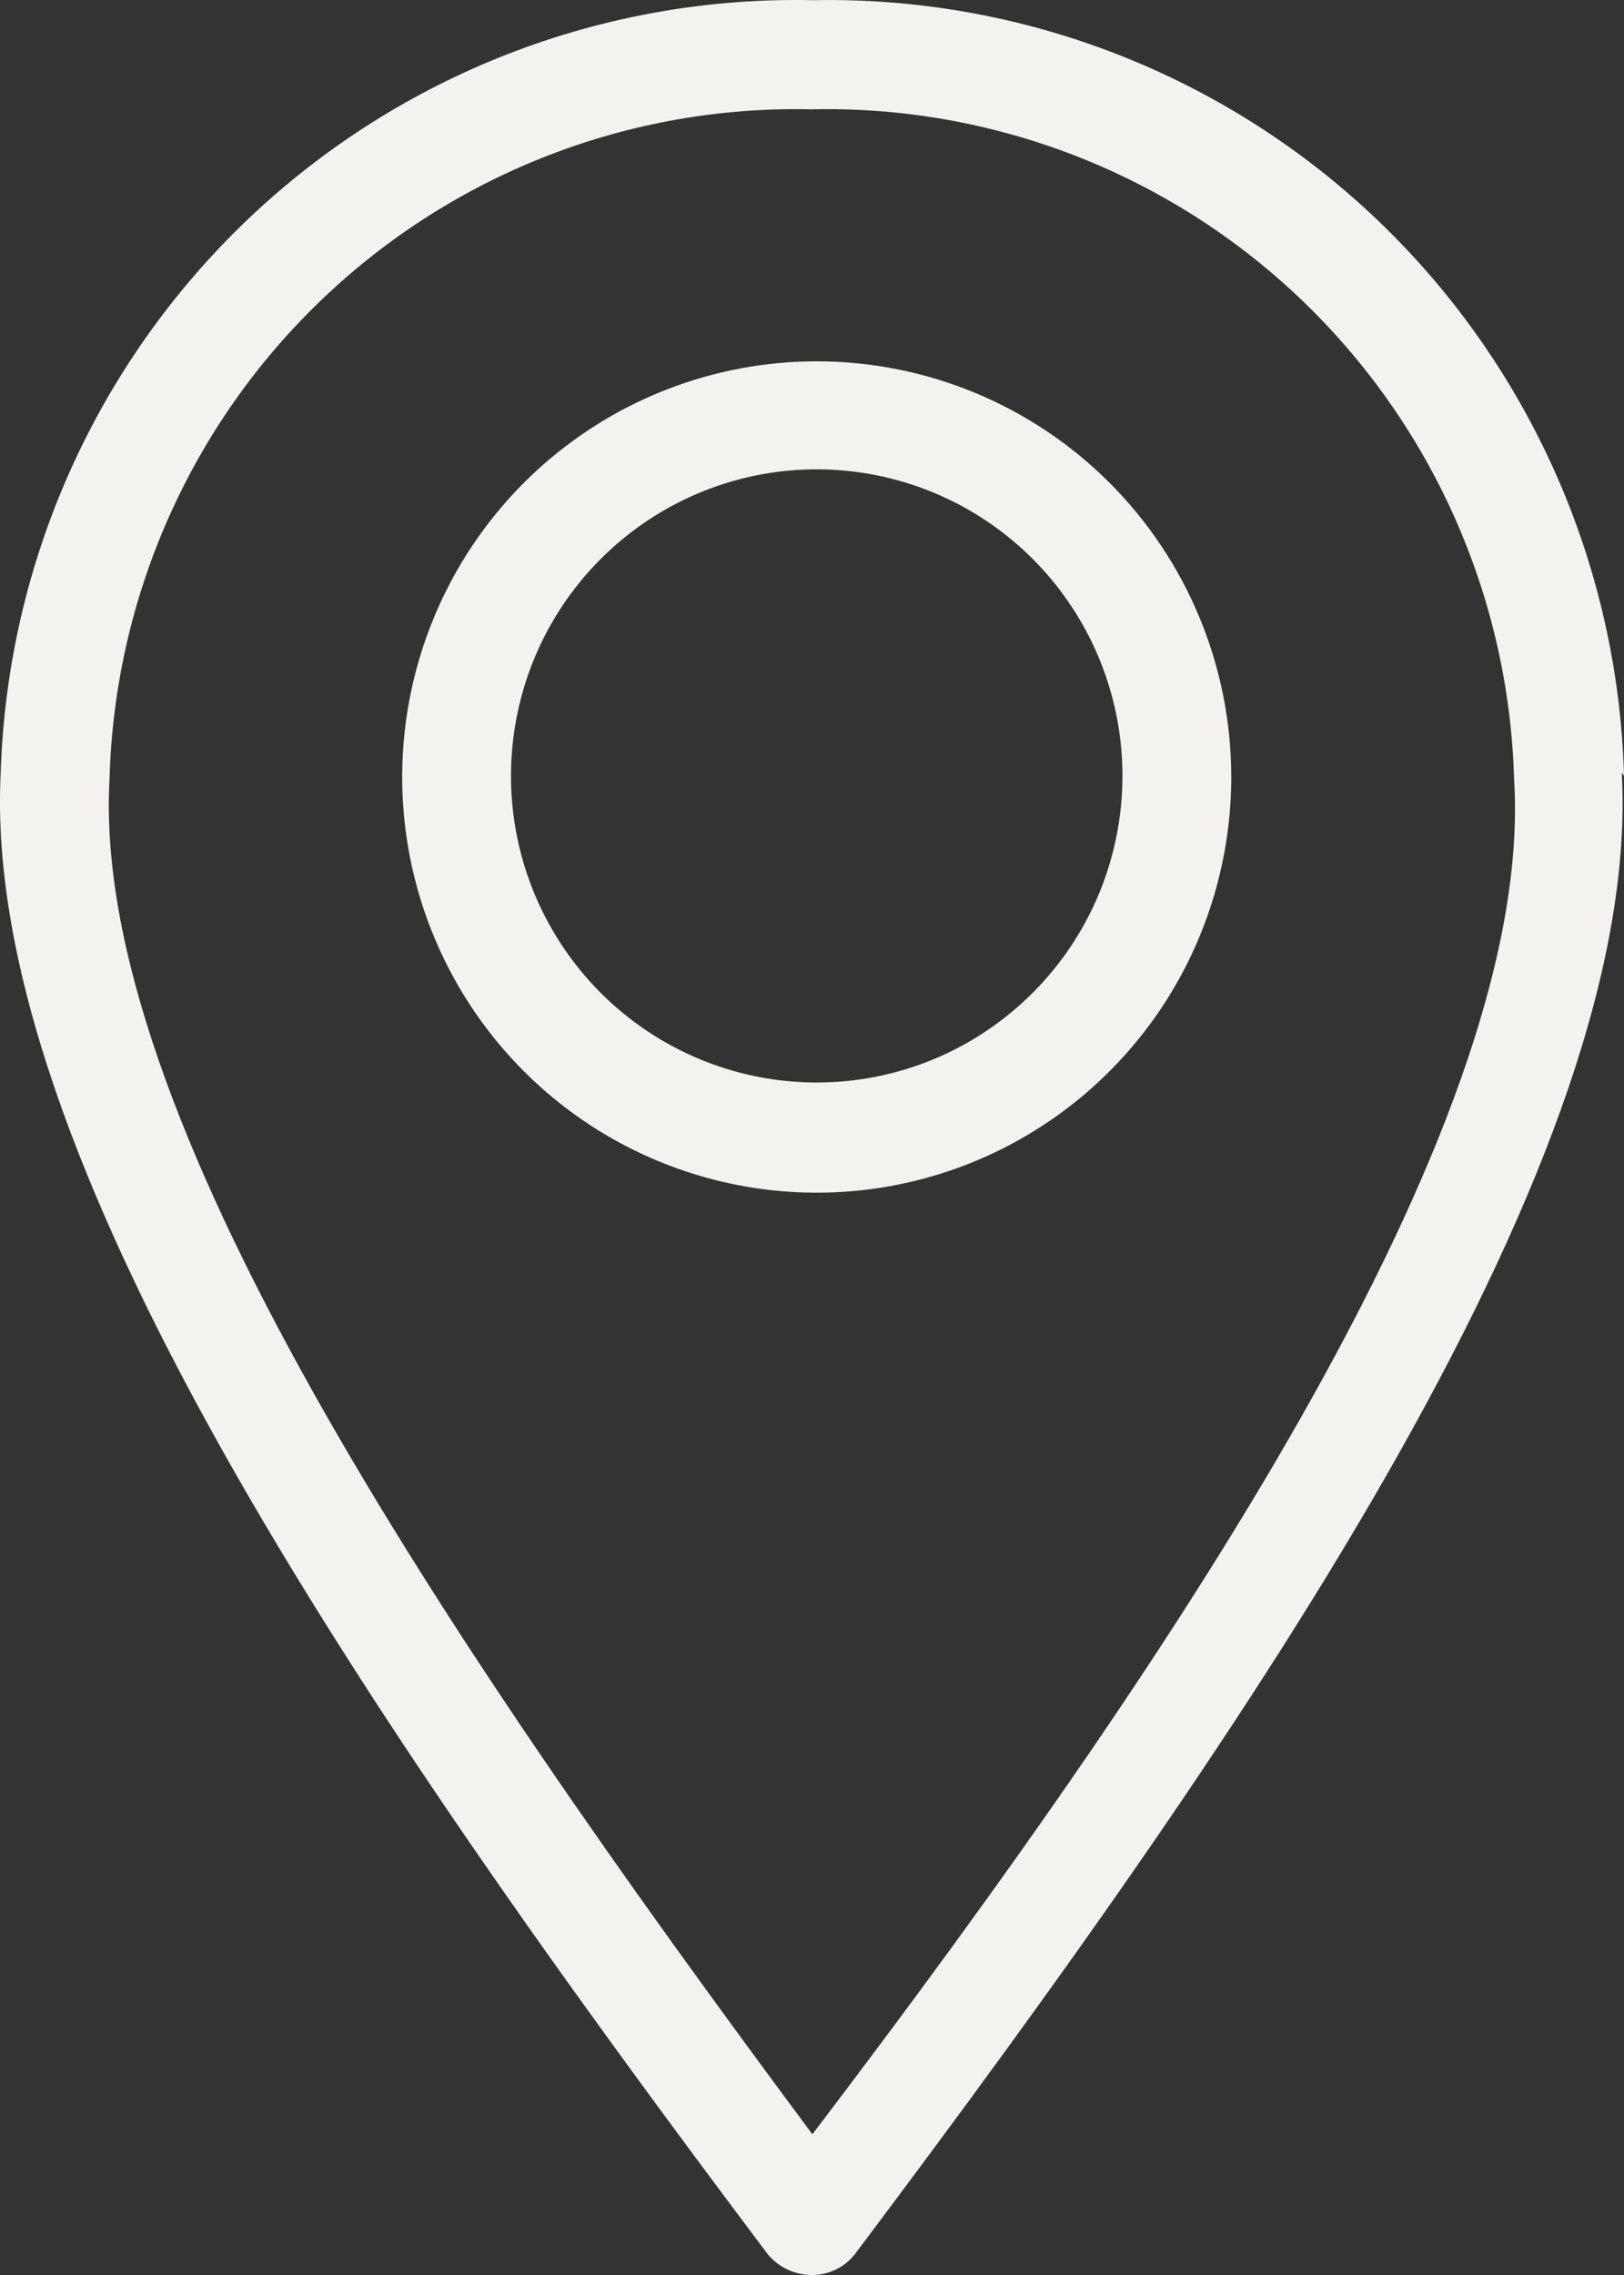
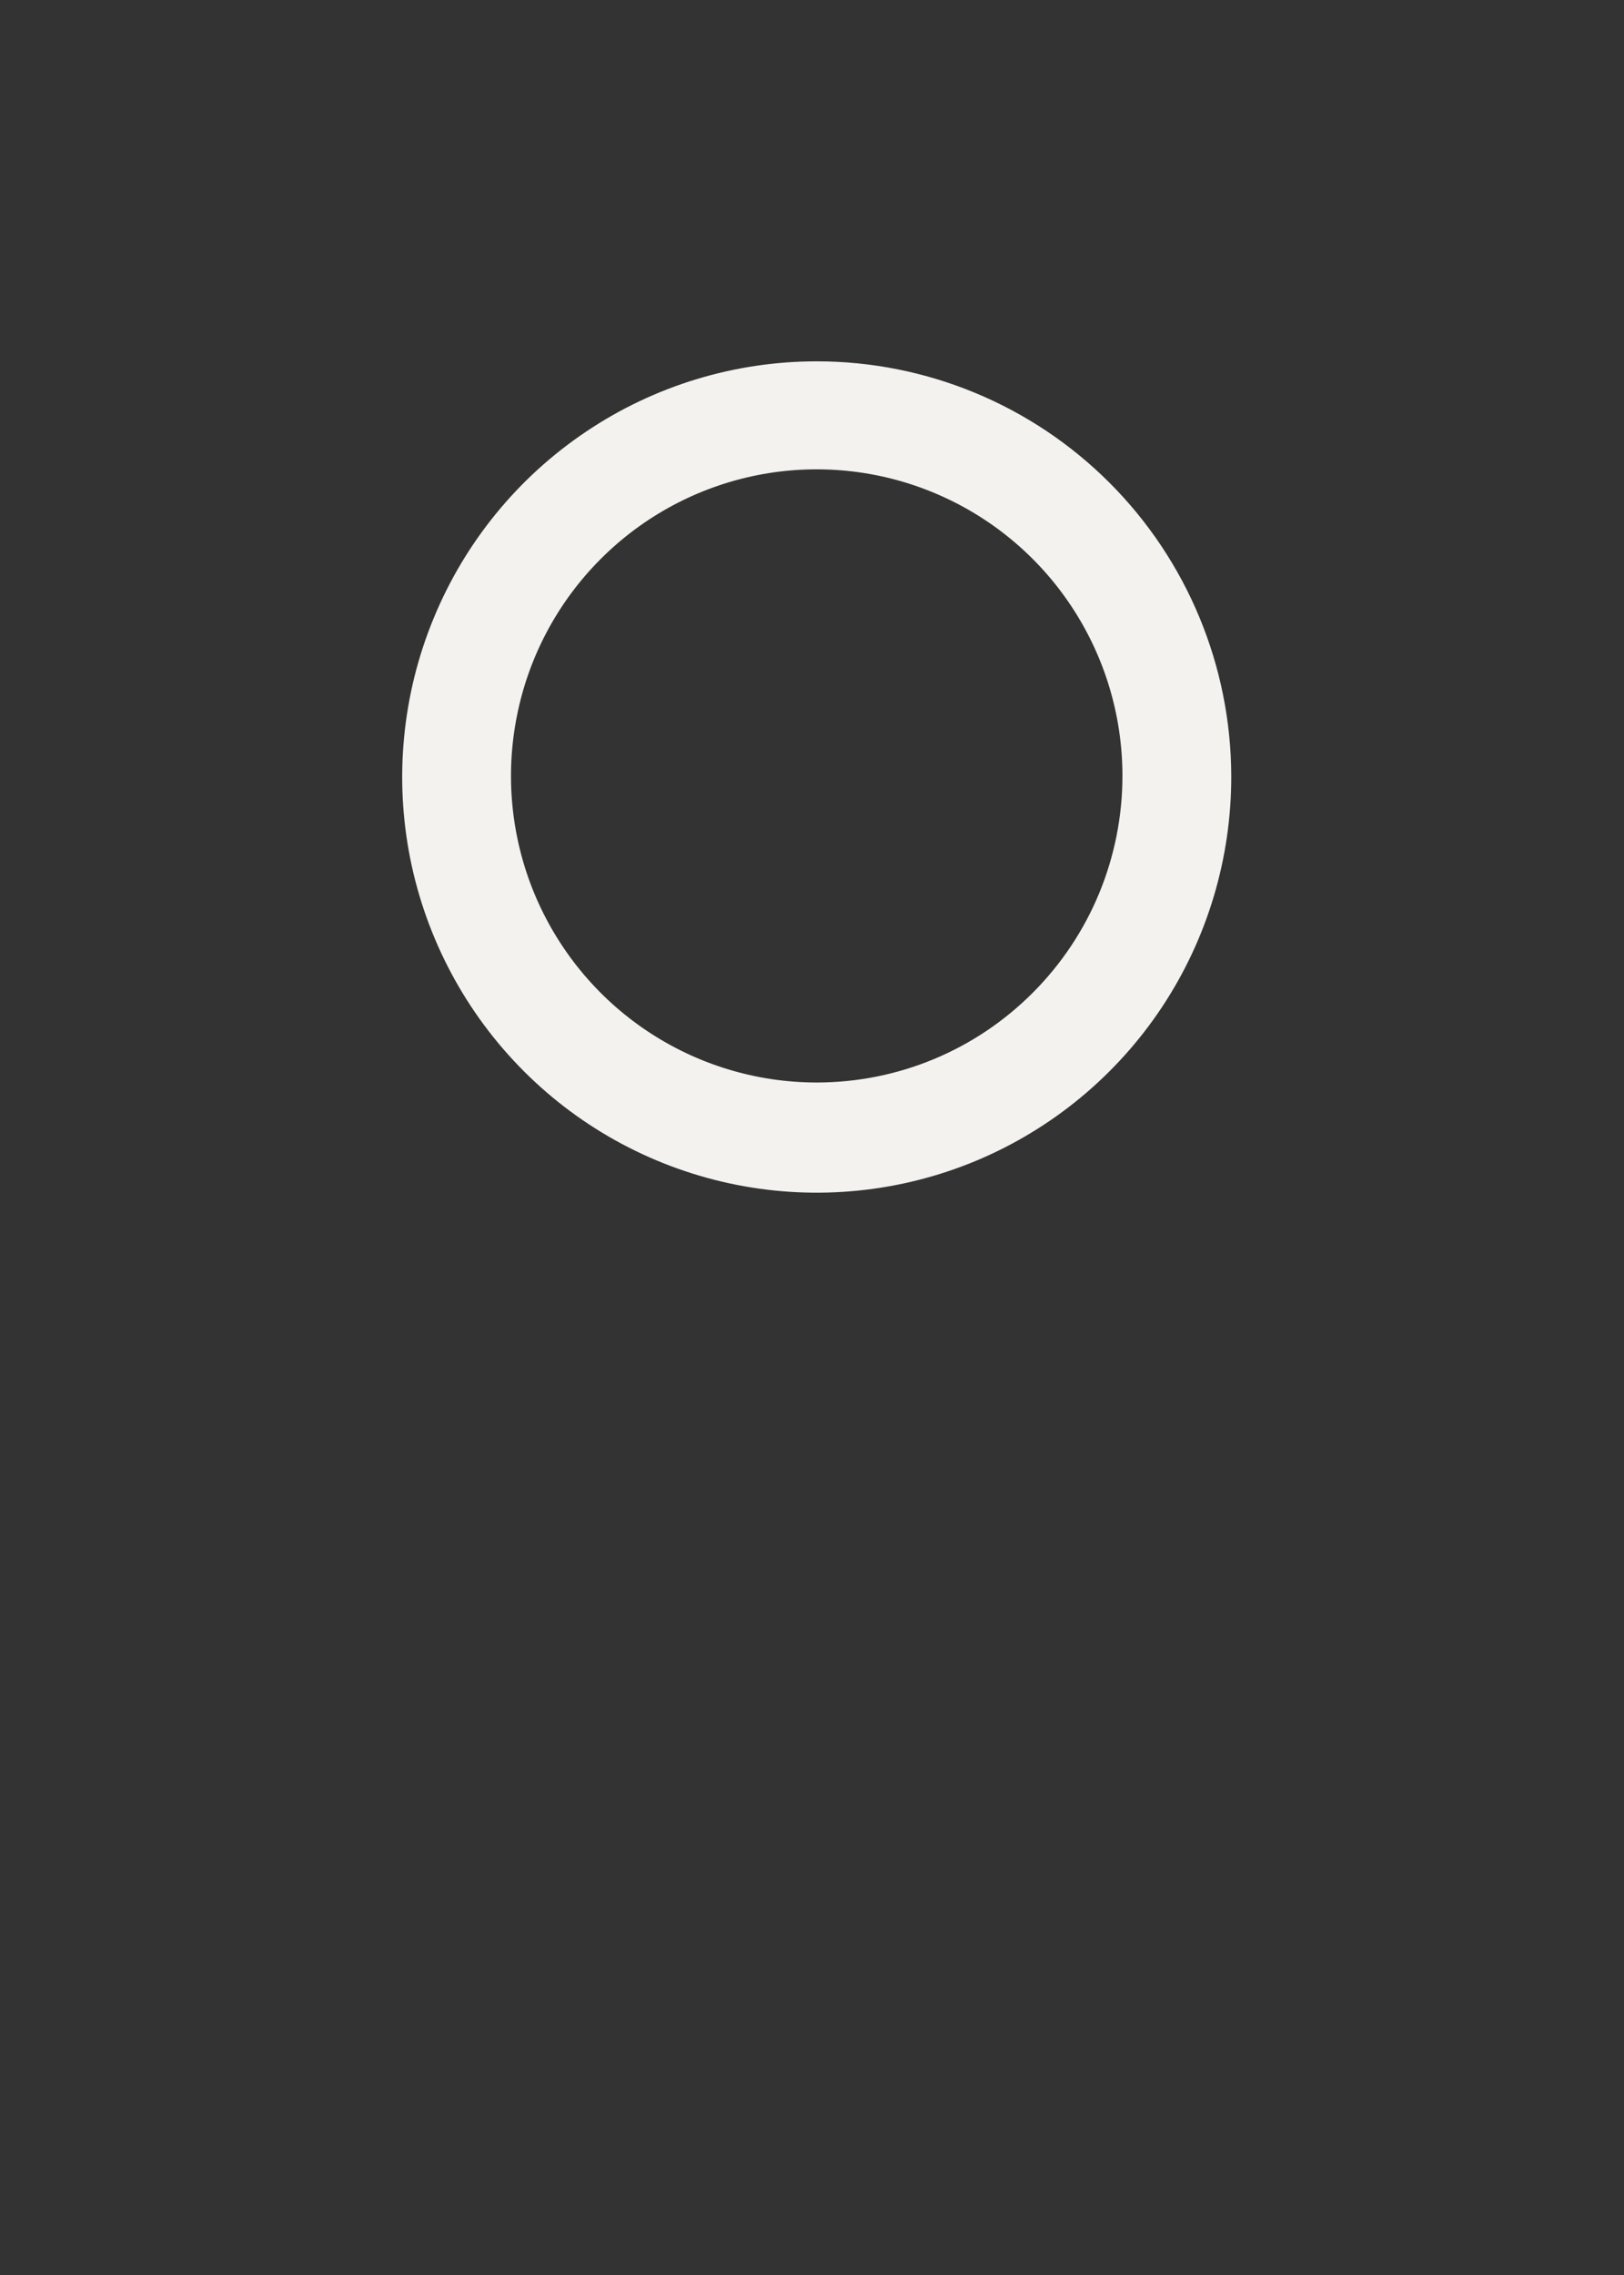
<svg xmlns="http://www.w3.org/2000/svg" width="25" height="35" viewBox="0 0 25 35" fill="none">
  <rect x="0" y="0" width="25" height="35" fill="#333333" stroke="none" />
-   <path d="M25 11.937C24.912 8.701 23.551 5.63 21.214 3.394C18.877 1.159 15.753 -0.06 12.522 0.003C9.295 -0.069 6.169 1.139 3.826 3.364C1.483 5.59 0.112 8.653 0.011 11.887C-0.29 17.745 5.505 26.288 11.819 34.681C11.901 34.779 12.003 34.859 12.119 34.914C12.235 34.969 12.361 34.998 12.489 35C12.617 35.002 12.745 34.974 12.861 34.919C12.977 34.864 13.079 34.782 13.159 34.681C19.473 26.288 25.285 17.745 24.966 11.887L25 11.937ZM12.506 32.835C6.711 25.046 1.401 17.107 1.686 11.988C1.761 9.187 2.939 6.53 4.964 4.599C6.989 2.667 9.694 1.618 12.489 1.682C15.285 1.618 17.993 2.667 20.02 4.598C22.047 6.529 23.23 9.186 23.308 11.988C23.627 17.107 18.435 25.046 12.506 32.835Z" fill="#F3F2EE" />
  <path d="M12.573 5.559C11.31 5.559 10.075 5.934 9.026 6.638C7.976 7.341 7.158 8.341 6.676 9.511C6.193 10.68 6.068 11.967 6.315 13.208C6.563 14.449 7.172 15.588 8.066 16.482C8.96 17.376 10.099 17.983 11.338 18.228C12.577 18.473 13.86 18.344 15.026 17.858C16.192 17.371 17.187 16.549 17.887 15.495C18.586 14.441 18.957 13.203 18.954 11.937C18.949 10.244 18.275 8.622 17.079 7.426C15.883 6.23 14.262 5.559 12.573 5.559ZM12.573 16.654C11.642 16.654 10.732 16.377 9.958 15.859C9.184 15.341 8.581 14.604 8.224 13.742C7.868 12.88 7.775 11.932 7.957 11.017C8.138 10.102 8.586 9.262 9.245 8.602C9.903 7.942 10.742 7.493 11.654 7.311C12.567 7.129 13.514 7.223 14.374 7.58C15.234 7.937 15.969 8.541 16.486 9.317C17.003 10.092 17.279 11.004 17.279 11.937C17.279 12.557 17.157 13.17 16.921 13.742C16.684 14.315 16.337 14.834 15.9 15.272C15.463 15.71 14.945 16.058 14.374 16.295C13.803 16.532 13.191 16.654 12.573 16.654Z" fill="#F3F2EE" />
</svg>